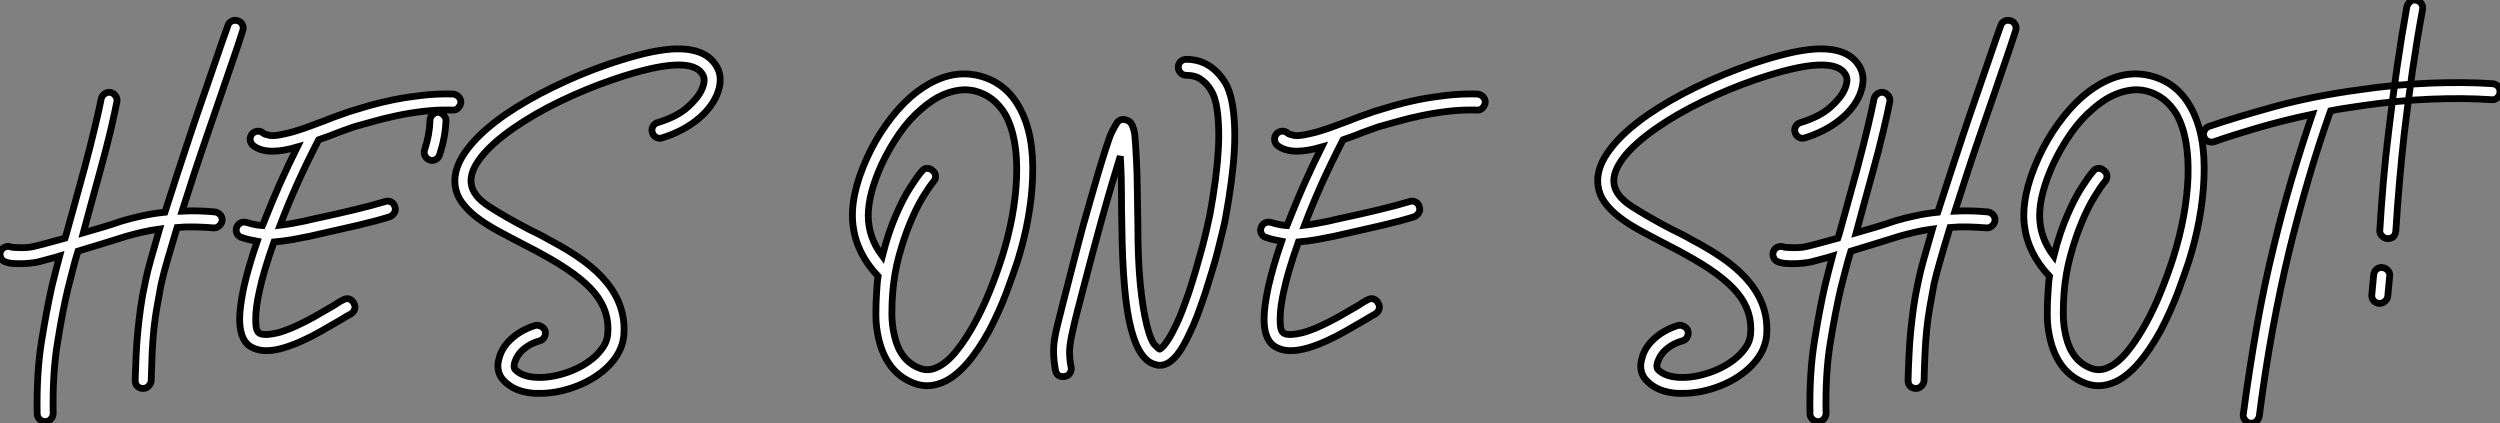
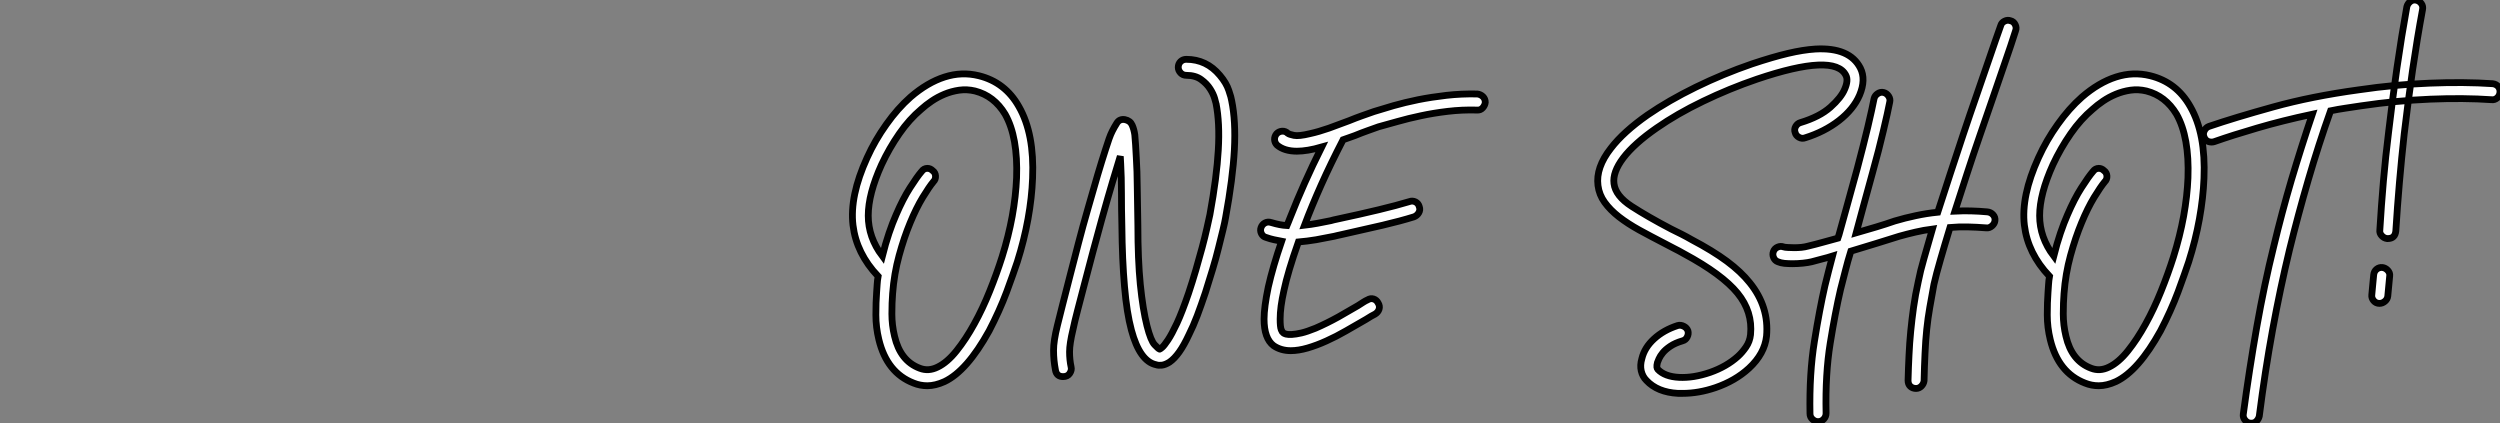
<svg xmlns="http://www.w3.org/2000/svg" viewBox="-4.728 -44.94 367.085 62.139">
  <rect x="-4.728" y="-44.94" width="367.085" height="62.139" fill="#808080" stroke="none" />
-   <path d="M30.18-41.89L30.18-41.89Q30.63-41.78 30.86-41.33Q31.08-40.88 30.91-40.43L30.91-40.43Q30.58-39.37 30.18-38.19Q29.79-37.02 29.34-35.73L29.34-35.73Q28.50-33.32 27.58-30.60Q26.66-27.89 25.68-25.06Q24.70-22.23 23.77-19.40Q22.85-16.58 22.01-13.94L22.01-13.94Q23.18-14 24.36-13.97Q25.54-13.94 26.77-13.83L26.77-13.83Q27.27-13.78 27.61-13.41Q27.94-13.05 27.89-12.54L27.89-12.54Q27.83-12.10 27.44-11.76Q27.05-11.42 26.60-11.48L26.60-11.48Q25.20-11.59 23.88-11.62Q22.57-11.65 21.28-11.54L21.28-11.54Q20.50-8.96 19.88-6.83Q19.26-4.70 18.93-3.19L18.93-3.19Q18.59-1.40 18.31 0.20Q18.03 1.79 17.86 3.44Q17.70 5.10 17.61 6.94Q17.53 8.79 17.47 10.98L17.47 10.98Q17.42 11.42 17.08 11.76Q16.74 12.10 16.30 12.10L16.30 12.10Q15.79 12.10 15.46 11.79Q15.12 11.48 15.12 10.92L15.12 10.92Q15.18 8.96 15.26 7.20Q15.34 5.43 15.51 3.70Q15.68 1.96 15.93 0.17Q16.18-1.62 16.63-3.64L16.63-3.64Q16.91-5.10 17.47-7.03Q18.03-8.96 18.70-11.31L18.70-11.31Q17.42-11.14 16.21-10.86Q15.01-10.58 13.83-10.25L13.83-10.25Q12.26-9.74 10.50-9.21Q8.74-8.68 6.72-8.06L6.72-8.06Q6.27-6.61 5.94-5.26Q5.60-3.92 5.21-2.41L5.21-2.41Q4.42 0.95 3.70 5.46Q2.97 9.97 3.08 15.74L3.08 15.74Q3.08 16.24 2.74 16.60Q2.41 16.97 1.90 16.97L1.90 16.97Q1.46 16.97 1.09 16.63Q0.73 16.30 0.73 15.79L0.73 15.79Q0.62 9.86 1.37 5.18Q2.13 0.50 2.91-2.97L2.91-2.97Q3.19-4.14 3.47-5.21Q3.75-6.27 4.03-7.34L4.03-7.34Q3.30-7.11 2.52-6.92Q1.74-6.72 0.95-6.50L0.95-6.50Q0.45-6.38-0.31-6.30Q-1.06-6.22-1.85-6.22L-1.85-6.22Q-2.46-6.22-3.02-6.27Q-3.58-6.33-3.98-6.50L-3.98-6.50Q-4.42-6.66-4.62-7.11Q-4.82-7.56-4.65-8.01L-4.65-8.01Q-4.48-8.46-4.03-8.65Q-3.58-8.85-3.14-8.68L-3.14-8.68Q-2.97-8.62-2.52-8.60Q-2.07-8.57-1.57-8.57Q-1.06-8.57-0.53-8.62Q0-8.68 0.39-8.79L0.39-8.79Q1.57-9.07 2.66-9.38Q3.75-9.69 4.82-9.97L4.82-9.97L4.98-10.47Q5.49-12.26 6.13-14.62Q6.78-16.97 7.67-20.22L7.67-20.22Q8.57-23.58 9.21-26.29Q9.86-29.01 10.14-30.46L10.14-30.46Q10.25-30.91 10.67-31.19Q11.09-31.47 11.54-31.36L11.54-31.36Q11.98-31.25 12.26-30.83Q12.54-30.41 12.43-29.96L12.43-29.96Q12.15-28.50 11.51-25.76Q10.86-23.02 9.91-19.60L9.91-19.60Q9.13-16.74 8.54-14.59Q7.95-12.43 7.50-10.75L7.50-10.75Q9.07-11.20 10.47-11.62Q11.87-12.04 13.16-12.49L13.16-12.49Q14.67-12.94 16.24-13.27Q17.81-13.61 19.49-13.78L19.49-13.78Q20.33-16.41 21.28-19.32Q22.23-22.23 23.21-25.17Q24.19-28.11 25.20-31.00Q26.21-33.88 27.10-36.51L27.10-36.51Q27.55-37.80 27.94-38.95Q28.34-40.10 28.73-41.16L28.73-41.16Q28.84-41.61 29.29-41.83Q29.74-42.06 30.18-41.89ZM61.77-31.14L61.77-31.14Q62.27-31.08 62.61-30.74Q62.94-30.41 62.94-29.90L62.94-29.90Q62.89-29.46 62.55-29.09Q62.22-28.73 61.71-28.78L61.71-28.78Q59.53-28.84 57.43-28.59Q55.33-28.34 53.48-27.94Q51.63-27.55 50.06-27.10Q48.50-26.66 47.26-26.32L47.26-26.32Q46.48-26.04 45.61-25.73Q44.74-25.42 43.79-25.03L43.79-25.03Q43.34-24.86 42.92-24.72Q42.50-24.58 42.06-24.42L42.06-24.42Q40.26-20.94 38.86-17.81Q37.46-14.67 36.40-11.87L36.40-11.87Q37.35-11.98 38.28-12.15Q39.20-12.32 40.26-12.54L40.26-12.54Q40.66-12.66 41.22-12.77L41.22-12.77Q44.63-13.50 47.29-14.14Q49.95-14.78 51.80-15.34L51.80-15.34Q52.25-15.51 52.70-15.29Q53.14-15.06 53.26-14.56L53.26-14.56Q53.42-14.11 53.17-13.69Q52.92-13.27 52.47-13.10L52.47-13.10Q50.51-12.49 47.88-11.87Q45.25-11.26 41.72-10.47L41.72-10.47Q41.44-10.42 41.22-10.36Q40.99-10.30 40.77-10.25L40.77-10.25Q39.42-9.97 38.11-9.74Q36.79-9.52 35.50-9.41L35.50-9.41Q33.94-4.98 33.38-2.30L33.38-2.30Q32.82 0.17 32.82 1.90L32.82 1.90Q32.82 3.08 32.98 3.47Q33.15 3.86 33.26 3.92L33.26 3.92Q33.38 4.03 33.68 4.12Q33.99 4.20 34.55 4.17Q35.11 4.14 35.95 3.95Q36.79 3.75 38.02 3.25L38.02 3.25Q39.70 2.52 41.36 1.60Q43.01 0.67 44.24-0.06L44.24-0.06Q44.69-0.34 45.02-0.56Q45.36-0.78 45.64-0.90L45.64-0.90Q46.09-1.18 46.54-1.04Q46.98-0.90 47.21-0.45L47.21-0.45Q47.49 0 47.35 0.45Q47.21 0.90 46.76 1.18L46.76 1.18Q46.54 1.29 46.20 1.48Q45.86 1.68 45.42 1.96L45.42 1.96Q43.96 2.80 42.50 3.64Q41.05 4.48 39.62 5.12Q38.19 5.77 36.85 6.16Q35.50 6.55 34.38 6.55L34.38 6.55Q32.93 6.55 31.86 5.82L31.86 5.82Q30.46 4.76 30.46 1.90L30.46 1.90Q30.46 0.17 31.08-2.80L31.08-2.80Q31.75-5.77 33.04-9.52L33.04-9.52Q32.48-9.63 31.92-9.74Q31.36-9.86 30.74-10.08L30.74-10.08Q30.30-10.19 30.07-10.64Q29.85-11.09 30.02-11.54L30.02-11.54Q30.18-11.98 30.60-12.21Q31.02-12.43 31.53-12.26L31.53-12.26Q32.82-11.87 33.82-11.82L33.82-11.82Q33.94-12.10 34.05-12.38Q34.16-12.66 34.27-12.94L34.27-12.94Q35.28-15.51 36.43-18.09Q37.58-20.66 38.92-23.35L38.92-23.35Q36.79-22.74 35.28-22.74L35.28-22.74Q33.43-22.74 32.37-23.63L32.37-23.63Q32.03-23.97 32.00-24.44Q31.98-24.92 32.31-25.31L32.31-25.31Q32.65-25.65 33.12-25.68Q33.60-25.70 33.94-25.37L33.94-25.37Q34.16-25.20 34.86-25.06Q35.56-24.92 37.18-25.31L37.18-25.31Q38.47-25.59 39.98-26.12Q41.50-26.66 42.95-27.22L42.95-27.22Q43.90-27.61 44.83-27.94Q45.75-28.28 46.59-28.56L46.59-28.56Q47.82-28.95 49.48-29.43Q51.13-29.90 53.09-30.30Q55.05-30.69 57.23-30.94Q59.42-31.19 61.77-31.14ZM58.35-21.45L58.35-21.45Q57.90-21.62 57.68-22.06Q57.46-22.51 57.62-22.96L57.62-22.96Q58.35-25.14 58.41-27.27L58.41-27.27Q58.41-27.72 58.77-28.08Q59.14-28.45 59.64-28.45L59.64-28.45Q60.09-28.39 60.42-28.03Q60.76-27.66 60.76-27.22L60.76-27.22Q60.65-24.70 59.81-22.18L59.81-22.18Q59.64-21.73 59.22-21.50Q58.80-21.28 58.35-21.45ZM100.63-34.94L100.63-34.94Q101.47-33.26 100.52-30.97L100.52-30.97Q99.62-28.90 97.50-27.24Q95.37-25.59 92.51-24.70L92.51-24.70Q92.06-24.53 91.62-24.78Q91.17-25.03 91.06-25.48L91.06-25.48Q90.89-25.93 91.14-26.38Q91.39-26.82 91.84-26.94L91.84-26.94Q94.64-27.78 96.24-29.20Q97.83-30.63 98.34-31.86L98.34-31.86Q98.90-33.15 98.50-33.88L98.50-33.88Q96.88-37.18 85.46-33.32L85.46-33.32Q81.37-31.92 77.53-30.07Q73.70-28.22 70.73-26.15L70.73-26.15Q67.42-23.86 65.83-21.76Q64.23-19.66 64.46-17.98L64.46-17.98Q64.68-16.18 67.06-14.64Q69.44-13.10 72.86-11.31L72.86-11.31Q73.64-10.92 74.37-10.56Q75.10-10.19 75.88-9.74L75.88-9.74Q78.96-8.12 81.03-6.58Q83.10-5.04 84.39-3.42L84.39-3.42Q87.25 0.11 86.86 4.42L86.86 4.42Q86.58 7 84.28 9.13L84.28 9.13Q82.26 10.98 79.35 11.98L79.35 11.98Q76.89 12.82 74.54 12.82L74.54 12.82L73.86 12.82Q70.84 12.66 69.22 10.92L69.22 10.92Q68.66 10.36 68.46 9.52Q68.26 8.68 68.54 7.73L68.54 7.73Q68.94 6.10 70.34 4.82Q71.74 3.53 73.81 2.86L73.81 2.86Q74.26 2.74 74.70 2.97Q75.15 3.19 75.32 3.64L75.32 3.64Q75.43 4.09 75.21 4.54Q74.98 4.98 74.54 5.10L74.54 5.10Q73.42 5.43 72.72 5.91Q72.02 6.38 71.62 6.86Q71.23 7.34 71.06 7.73Q70.90 8.12 70.84 8.29L70.84 8.29Q70.73 8.74 70.76 8.96Q70.78 9.18 70.90 9.30L70.90 9.30Q71.90 10.36 74.00 10.47Q76.10 10.58 78.57 9.74L78.57 9.74Q80.98 8.90 82.66 7.39L82.66 7.39Q83.27 6.83 83.83 6.02Q84.39 5.21 84.50 4.20L84.50 4.20Q84.84 0.84 82.60-1.90L82.60-1.90Q80.36-4.65 74.76-7.67L74.76-7.67Q73.98-8.12 73.25-8.48Q72.52-8.85 71.79-9.24L71.79-9.24Q69.83-10.25 68.15-11.17Q66.47-12.10 65.18-13.10Q63.90-14.11 63.08-15.23Q62.27-16.35 62.10-17.70L62.10-17.70Q61.77-20.33 64.01-23.18L64.01-23.18Q65.86-25.59 69.38-28.06L69.38-28.06Q72.46-30.18 76.47-32.14Q80.47-34.10 84.73-35.56L84.73-35.56Q87.75-36.57 89.99-37.10Q92.23-37.63 94.02-37.74L94.02-37.74Q99.06-38.02 100.63-34.94Z" fill="white" stroke="black" transform="scale(1,1)" />
  <path d="M144.88-29.29L144.88-29.29Q147.17-25.31 146.89-18.76L146.89-18.76Q146.78-15.90 146.22-12.80Q145.66-9.69 144.65-6.50L144.65-6.50Q144.37-5.71 143.98-4.56Q143.59-3.42 143.08-2.07Q142.58-0.73 141.91 0.76Q141.24 2.24 140.51 3.64L140.51 3.64Q137.26 9.52 133.96 11.09L133.96 11.09Q132.61 11.70 131.44 11.70L131.44 11.70Q130.37 11.70 129.42 11.31L129.42 11.31Q125.50 9.80 124.32 4.93L124.32 4.93Q123.88 3.14 123.88 1.29Q123.88-0.56 123.99-2.02L123.99-2.02Q124.04-2.63 124.07-3.19Q124.10-3.75 124.21-4.37L124.21-4.37Q121.02-7.73 120.52-11.87L120.52-11.87Q120.01-16.13 122.59-21.78L122.59-21.78Q123.76-24.36 125.42-26.68Q127.07-29.01 128.97-30.69L128.97-30.69Q131.44-32.82 133.96-33.63Q136.48-34.44 139.00-33.82L139.00-33.82Q142.86-32.87 144.88-29.29ZM144.54-18.82L144.54-18.82Q144.65-21.78 144.23-24.14Q143.81-26.49 142.86-28.17L142.86-28.17Q141.24-30.86 138.44-31.58L138.44-31.58Q137.26-31.86 136.11-31.70Q134.96-31.53 133.96-31.11Q132.95-30.69 132.08-30.10Q131.21-29.51 130.54-28.90L130.54-28.90Q128.80-27.44 127.32-25.31Q125.84-23.18 124.72-20.78L124.72-20.78Q122.76-16.46 122.76-13.27Q122.76-10.08 124.83-7.34L124.83-7.34Q125.28-9.13 125.81-10.70Q126.34-12.26 126.84-13.38L126.84-13.38Q127.85-15.74 128.89-17.36Q129.92-18.98 130.60-19.77L130.60-19.77Q130.93-20.22 131.44-20.22L131.44-20.22Q131.88-20.22 132.22-19.88L132.22-19.88Q132.61-19.60 132.64-19.10Q132.67-18.59 132.33-18.26L132.33-18.26Q131.72-17.53 130.76-15.96Q129.81-14.39 128.92-12.24Q128.02-10.08 127.29-7.42Q126.56-4.76 126.34-1.85L126.34-1.85Q126.23-0.50 126.23 1.15Q126.23 2.80 126.62 4.42L126.62 4.42Q127.46 8.06 130.32 9.13L130.32 9.13Q131.60 9.63 132.95 8.96L132.95 8.96Q134.35 8.29 135.72 6.58Q137.09 4.87 138.32 2.63Q139.56 0.39 140.59-2.18Q141.63-4.76 142.41-7.22L142.41-7.22Q143.36-10.25 143.90-13.19Q144.43-16.13 144.54-18.82ZM176.12-30.18L176.12-30.18Q176.74-27.16 176.52-22.96Q176.29-18.76 175.23-12.99L175.23-12.99Q175.12-12.32 174.84-11.17Q174.56-10.02 174.19-8.54Q173.83-7.06 173.32-5.38Q172.82-3.70 172.26-1.96L172.26-1.96Q171.64-0.11 171.06 1.43Q170.47 2.97 169.85 4.20L169.85 4.20Q169.12 5.77 168.42 6.75Q167.72 7.73 167.00 8.23L167.00 8.23Q166.38 8.62 165.88 8.68Q165.37 8.74 165.04 8.62L165.04 8.62Q162.63 8.12 161.40 3.53L161.40 3.53Q160.72 1.01 160.39-2.86Q160.05-6.72 160.00-11.82L160.00-11.82Q159.94-14.22 159.94-16.58Q159.94-18.93 159.83-20.89L159.83-20.89Q159.83-21.17 159.80-21.45Q159.77-21.73 159.77-22.01L159.77-22.01Q159.32-20.55 158.65-18.31Q157.98-16.07 157.03-12.66L157.03-12.66Q156.36-10.25 155.71-7.81Q155.07-5.38 154.51-3.25Q153.95-1.12 153.50 0.62Q153.05 2.35 152.83 3.42L152.83 3.42Q152.32 5.54 152.32 6.72Q152.32 7.90 152.55 8.96L152.55 8.96Q152.66 9.41 152.35 9.88Q152.04 10.36 151.37 10.36L151.37 10.36Q150.42 10.36 150.25 9.41L150.25 9.41Q149.97 7.95 149.97 6.52Q149.97 5.10 150.53 2.86L150.53 2.86Q150.81 1.68 151.29-0.17Q151.76-2.02 152.35-4.31Q152.94-6.61 153.61-9.18Q154.28-11.76 155.01-14.28L155.01-14.28Q155.80-17.08 156.44-19.24Q157.08-21.39 157.59-22.96L157.59-22.96Q157.87-23.86 158.12-24.56Q158.37-25.26 158.60-25.70L158.60-25.70Q158.88-26.26 159.27-26.88Q159.66-27.50 160.44-27.38L160.44-27.38Q161.23-27.22 161.51-26.57Q161.79-25.93 161.90-25.14L161.90-25.14Q161.96-24.53 162.01-23.72Q162.07-22.90 162.12-21.78L162.12-21.78Q162.24-19.88 162.26-17.42Q162.29-14.95 162.35-11.87L162.35-11.87Q162.35-6.83 162.71-3.16Q163.08 0.50 163.69 2.91L163.69 2.91Q164.25 5.10 164.81 5.68Q165.37 6.27 165.54 6.33L165.54 6.33Q165.60 6.33 165.90 6.08Q166.21 5.82 166.77 4.98Q167.33 4.14 168.09 2.52Q168.84 0.90 169.80-1.90L169.80-1.90Q170.36-3.58 170.86-5.29Q171.36-7 171.78-8.57Q172.20-10.14 172.48-11.40Q172.76-12.66 172.93-13.44L172.93-13.44Q173.94-18.98 174.16-22.93Q174.39-26.88 173.83-29.74L173.83-29.74Q173.83-29.79 173.63-30.46Q173.44-31.14 172.96-31.89Q172.48-32.65 171.64-33.26Q170.80-33.88 169.46-33.88L169.46-33.88Q168.96-33.88 168.62-34.24Q168.28-34.61 168.28-35.06L168.28-35.06Q168.28-35.56 168.62-35.90Q168.96-36.23 169.46-36.23L169.46-36.23Q172.43-36.23 174.39-33.88L174.39-33.88Q175.34-32.76 175.70-31.67Q176.07-30.58 176.12-30.18ZM212.19-31.14L212.19-31.14Q212.69-31.08 213.03-30.74Q213.36-30.41 213.36-29.90L213.36-29.90Q213.31-29.46 212.97-29.09Q212.64-28.73 212.13-28.78L212.13-28.78Q209.95-28.84 207.85-28.59Q205.75-28.34 203.90-27.94Q202.05-27.55 200.48-27.10Q198.92-26.66 197.68-26.32L197.68-26.32Q196.90-26.04 196.03-25.73Q195.16-25.42 194.21-25.03L194.21-25.03Q193.76-24.86 193.34-24.72Q192.92-24.58 192.48-24.42L192.48-24.42Q190.68-20.94 189.28-17.81Q187.88-14.67 186.82-11.87L186.82-11.87Q187.77-11.98 188.70-12.15Q189.62-12.32 190.68-12.54L190.68-12.54Q191.08-12.66 191.64-12.77L191.64-12.77Q195.05-13.50 197.71-14.14Q200.37-14.78 202.22-15.34L202.22-15.34Q202.67-15.51 203.12-15.29Q203.56-15.06 203.68-14.56L203.68-14.56Q203.84-14.11 203.59-13.69Q203.34-13.27 202.89-13.10L202.89-13.10Q200.93-12.49 198.30-11.87Q195.67-11.26 192.14-10.47L192.14-10.47Q191.86-10.42 191.64-10.36Q191.41-10.30 191.19-10.25L191.19-10.25Q189.84-9.97 188.53-9.74Q187.21-9.52 185.92-9.41L185.92-9.41Q184.36-4.98 183.80-2.30L183.80-2.30Q183.24 0.17 183.24 1.90L183.24 1.90Q183.24 3.08 183.40 3.47Q183.57 3.86 183.68 3.92L183.68 3.92Q183.80 4.03 184.10 4.12Q184.41 4.20 184.97 4.17Q185.53 4.14 186.37 3.95Q187.21 3.75 188.44 3.25L188.44 3.25Q190.12 2.52 191.78 1.60Q193.43 0.67 194.66-0.06L194.66-0.06Q195.11-0.34 195.44-0.56Q195.78-0.78 196.06-0.90L196.06-0.90Q196.51-1.18 196.96-1.04Q197.40-0.90 197.63-0.45L197.63-0.45Q197.91 0 197.77 0.45Q197.63 0.90 197.18 1.18L197.18 1.18Q196.96 1.29 196.62 1.48Q196.28 1.68 195.84 1.96L195.84 1.96Q194.38 2.80 192.92 3.64Q191.47 4.48 190.04 5.12Q188.61 5.77 187.27 6.16Q185.92 6.55 184.80 6.55L184.80 6.55Q183.35 6.55 182.28 5.82L182.28 5.82Q180.88 4.76 180.88 1.90L180.88 1.90Q180.88 0.17 181.50-2.80L181.50-2.80Q182.17-5.77 183.46-9.52L183.46-9.52Q182.90-9.63 182.34-9.74Q181.78-9.86 181.16-10.08L181.16-10.08Q180.72-10.19 180.49-10.64Q180.27-11.09 180.44-11.54L180.44-11.54Q180.60-11.98 181.02-12.21Q181.44-12.43 181.95-12.26L181.95-12.26Q183.24-11.87 184.24-11.82L184.24-11.82Q184.36-12.10 184.47-12.38Q184.58-12.66 184.69-12.94L184.69-12.94Q185.70-15.51 186.85-18.09Q188.00-20.66 189.34-23.35L189.34-23.35Q187.21-22.74 185.70-22.74L185.70-22.74Q183.85-22.74 182.79-23.63L182.79-23.63Q182.45-23.97 182.42-24.44Q182.40-24.92 182.73-25.31L182.73-25.31Q183.07-25.65 183.54-25.68Q184.02-25.70 184.36-25.37L184.36-25.37Q184.58-25.20 185.28-25.06Q185.98-24.92 187.60-25.31L187.60-25.31Q188.89-25.59 190.40-26.12Q191.92-26.66 193.37-27.22L193.37-27.22Q194.32-27.61 195.25-27.94Q196.17-28.28 197.01-28.56L197.01-28.56Q198.24-28.95 199.90-29.43Q201.55-29.90 203.51-30.30Q205.47-30.69 207.65-30.94Q209.84-31.19 212.19-31.14Z" fill="white" stroke="black" transform="scale(1,1)" />
  <path d="M268.44-34.94L268.44-34.94Q269.28-33.26 268.32-30.97L268.32-30.97Q267.43-28.90 265.30-27.24Q263.17-25.59 260.32-24.70L260.32-24.70Q259.87-24.53 259.42-24.78Q258.97-25.03 258.86-25.48L258.86-25.48Q258.69-25.93 258.94-26.38Q259.20-26.82 259.64-26.94L259.64-26.94Q262.44-27.78 264.04-29.20Q265.64-30.63 266.14-31.86L266.14-31.86Q266.70-33.15 266.31-33.88L266.31-33.88Q264.68-37.18 253.26-33.32L253.26-33.32Q249.17-31.92 245.34-30.07Q241.50-28.22 238.53-26.15L238.53-26.15Q235.23-23.86 233.63-21.76Q232.04-19.66 232.26-17.98L232.26-17.98Q232.48-16.18 234.86-14.64Q237.24-13.10 240.66-11.31L240.66-11.31Q241.44-10.92 242.17-10.56Q242.90-10.19 243.68-9.74L243.68-9.74Q246.76-8.12 248.84-6.58Q250.91-5.04 252.20-3.42L252.20-3.42Q255.05 0.11 254.66 4.42L254.66 4.42Q254.38 7 252.08 9.13L252.08 9.13Q250.07 10.98 247.16 11.98L247.16 11.98Q244.69 12.82 242.34 12.82L242.34 12.82L241.67 12.82Q238.64 12.66 237.02 10.92L237.02 10.92Q236.46 10.36 236.26 9.52Q236.07 8.68 236.35 7.73L236.35 7.73Q236.74 6.10 238.14 4.82Q239.54 3.53 241.61 2.86L241.61 2.86Q242.06 2.74 242.51 2.97Q242.96 3.19 243.12 3.64L243.12 3.64Q243.24 4.09 243.01 4.54Q242.79 4.98 242.34 5.10L242.34 5.10Q241.22 5.43 240.52 5.91Q239.82 6.38 239.43 6.86Q239.04 7.34 238.87 7.73Q238.70 8.12 238.64 8.29L238.64 8.29Q238.53 8.74 238.56 8.96Q238.59 9.18 238.70 9.30L238.70 9.30Q239.71 10.36 241.81 10.47Q243.91 10.58 246.37 9.74L246.37 9.74Q248.78 8.90 250.46 7.39L250.46 7.39Q251.08 6.83 251.64 6.02Q252.20 5.21 252.31 4.20L252.31 4.20Q252.64 0.84 250.40-1.90L250.40-1.90Q248.16-4.65 242.56-7.67L242.56-7.67Q241.78-8.12 241.05-8.48Q240.32-8.85 239.60-9.24L239.60-9.24Q237.64-10.25 235.96-11.17Q234.28-12.10 232.99-13.10Q231.70-14.11 230.89-15.23Q230.08-16.35 229.91-17.70L229.91-17.70Q229.57-20.33 231.81-23.18L231.81-23.18Q233.66-25.59 237.19-28.06L237.19-28.06Q240.27-30.18 244.27-32.14Q248.28-34.10 252.53-35.56L252.53-35.56Q255.56-36.57 257.80-37.10Q260.04-37.63 261.83-37.74L261.83-37.74Q266.87-38.02 268.44-34.94ZM290.50-41.89L290.50-41.89Q290.95-41.78 291.17-41.33Q291.40-40.88 291.23-40.43L291.23-40.43Q290.89-39.37 290.50-38.19Q290.11-37.02 289.66-35.73L289.66-35.73Q288.82-33.32 287.90-30.60Q286.97-27.89 285.99-25.06Q285.01-22.23 284.09-19.40Q283.16-16.58 282.32-13.94L282.32-13.94Q283.50-14 284.68-13.97Q285.85-13.94 287.08-13.83L287.08-13.83Q287.59-13.78 287.92-13.41Q288.26-13.05 288.20-12.54L288.20-12.54Q288.15-12.10 287.76-11.76Q287.36-11.42 286.92-11.48L286.92-11.48Q285.52-11.59 284.20-11.62Q282.88-11.65 281.60-11.54L281.60-11.54Q280.81-8.96 280.20-6.83Q279.58-4.70 279.24-3.19L279.24-3.19Q278.91-1.40 278.63 0.20Q278.35 1.79 278.18 3.44Q278.01 5.10 277.93 6.94Q277.84 8.79 277.79 10.98L277.79 10.98Q277.73 11.42 277.40 11.76Q277.06 12.10 276.61 12.10L276.61 12.10Q276.11 12.10 275.77 11.79Q275.44 11.48 275.44 10.92L275.44 10.92Q275.49 8.96 275.58 7.20Q275.66 5.43 275.83 3.70Q276.00 1.96 276.25 0.17Q276.50-1.62 276.95-3.64L276.95-3.64Q277.23-5.10 277.79-7.03Q278.35-8.96 279.02-11.31L279.02-11.31Q277.73-11.14 276.53-10.86Q275.32-10.58 274.15-10.25L274.15-10.25Q272.58-9.74 270.82-9.21Q269.05-8.68 267.04-8.06L267.04-8.06Q266.59-6.61 266.25-5.26Q265.92-3.92 265.52-2.41L265.52-2.41Q264.74 0.95 264.01 5.46Q263.28 9.97 263.40 15.74L263.40 15.74Q263.40 16.24 263.06 16.60Q262.72 16.97 262.22 16.97L262.22 16.97Q261.77 16.97 261.41 16.63Q261.04 16.30 261.04 15.79L261.04 15.79Q260.93 9.86 261.69 5.18Q262.44 0.50 263.23-2.97L263.23-2.97Q263.51-4.14 263.79-5.21Q264.07-6.27 264.35-7.34L264.35-7.34Q263.62-7.11 262.84-6.92Q262.05-6.72 261.27-6.50L261.27-6.50Q260.76-6.38 260.01-6.30Q259.25-6.22 258.47-6.22L258.47-6.22Q257.85-6.22 257.29-6.27Q256.73-6.33 256.34-6.50L256.34-6.50Q255.89-6.66 255.70-7.11Q255.50-7.56 255.67-8.01L255.67-8.01Q255.84-8.46 256.28-8.65Q256.73-8.85 257.18-8.68L257.18-8.68Q257.35-8.62 257.80-8.60Q258.24-8.57 258.75-8.57Q259.25-8.57 259.78-8.62Q260.32-8.68 260.71-8.79L260.71-8.79Q261.88-9.07 262.98-9.38Q264.07-9.69 265.13-9.97L265.13-9.97L265.30-10.47Q265.80-12.26 266.45-14.62Q267.09-16.97 267.99-20.22L267.99-20.22Q268.88-23.58 269.53-26.29Q270.17-29.01 270.45-30.46L270.45-30.46Q270.56-30.91 270.98-31.19Q271.40-31.47 271.85-31.36L271.85-31.36Q272.30-31.25 272.58-30.83Q272.86-30.41 272.75-29.96L272.75-29.96Q272.47-28.50 271.82-25.76Q271.18-23.02 270.23-19.60L270.23-19.60Q269.44-16.74 268.86-14.59Q268.27-12.43 267.82-10.75L267.82-10.75Q269.39-11.20 270.79-11.62Q272.19-12.04 273.48-12.49L273.48-12.49Q274.99-12.94 276.56-13.27Q278.12-13.61 279.80-13.78L279.80-13.78Q280.64-16.41 281.60-19.32Q282.55-22.23 283.53-25.17Q284.51-28.11 285.52-31.00Q286.52-33.88 287.42-36.51L287.42-36.51Q287.87-37.80 288.26-38.95Q288.65-40.10 289.04-41.16L289.04-41.16Q289.16-41.61 289.60-41.83Q290.05-42.06 290.50-41.89ZM316.88-29.29L316.88-29.29Q319.17-25.31 318.89-18.76L318.89-18.76Q318.78-15.90 318.22-12.80Q317.66-9.69 316.65-6.50L316.65-6.50Q316.37-5.71 315.98-4.56Q315.59-3.42 315.08-2.07Q314.58-0.73 313.91 0.76Q313.24 2.24 312.51 3.64L312.51 3.64Q309.26 9.52 305.96 11.09L305.96 11.09Q304.61 11.70 303.44 11.70L303.44 11.70Q302.37 11.70 301.42 11.31L301.42 11.31Q297.50 9.80 296.32 4.93L296.32 4.93Q295.88 3.14 295.88 1.29Q295.88-0.56 295.99-2.02L295.99-2.02Q296.04-2.63 296.07-3.19Q296.10-3.75 296.21-4.37L296.21-4.37Q293.02-7.73 292.52-11.87L292.52-11.87Q292.01-16.13 294.59-21.78L294.59-21.78Q295.76-24.36 297.42-26.68Q299.07-29.01 300.97-30.69L300.97-30.69Q303.44-32.82 305.96-33.63Q308.48-34.44 311.00-33.82L311.00-33.82Q314.86-32.87 316.88-29.29ZM316.54-18.82L316.54-18.82Q316.65-21.78 316.23-24.14Q315.81-26.49 314.86-28.17L314.86-28.17Q313.24-30.86 310.44-31.58L310.44-31.58Q309.26-31.86 308.11-31.70Q306.96-31.53 305.96-31.11Q304.95-30.69 304.08-30.10Q303.21-29.51 302.54-28.90L302.54-28.90Q300.80-27.44 299.32-25.31Q297.84-23.18 296.72-20.78L296.72-20.78Q294.76-16.46 294.76-13.27Q294.76-10.08 296.83-7.34L296.83-7.34Q297.28-9.13 297.81-10.70Q298.34-12.26 298.84-13.38L298.84-13.38Q299.85-15.74 300.89-17.36Q301.92-18.98 302.60-19.77L302.60-19.77Q302.93-20.22 303.44-20.22L303.44-20.22Q303.88-20.22 304.22-19.88L304.22-19.88Q304.61-19.60 304.64-19.10Q304.67-18.59 304.33-18.26L304.33-18.26Q303.72-17.53 302.76-15.96Q301.81-14.39 300.92-12.24Q300.02-10.08 299.29-7.42Q298.56-4.76 298.34-1.85L298.34-1.85Q298.23-0.50 298.23 1.15Q298.23 2.80 298.62 4.42L298.62 4.42Q299.46 8.06 302.32 9.13L302.32 9.13Q303.60 9.63 304.95 8.96L304.95 8.96Q306.35 8.29 307.72 6.58Q309.09 4.87 310.32 2.63Q311.56 0.39 312.59-2.18Q313.63-4.76 314.41-7.22L314.41-7.22Q315.36-10.25 315.90-13.19Q316.43-16.13 316.54-18.82ZM361.28-32.65L361.28-32.65Q361.79-32.59 362.10-32.23Q362.40-31.86 362.35-31.36L362.35-31.36Q362.29-30.86 361.93-30.55Q361.56-30.24 361.12-30.30L361.12-30.30Q357.03-30.58 352.13-30.38Q347.23-30.18 341.96-29.40L341.96-29.40Q340.79-29.23 339.70-29.06Q338.60-28.90 337.48-28.67L337.48-28.67Q335.69-23.63 334.21-18.54Q332.72-13.44 331.44-8.23L331.44-8.23Q330.09-2.63 328.97 3.47Q327.85 9.58 327.01 16.18L327.01 16.18Q326.90 16.63 326.56 16.94Q326.23 17.25 325.67 17.19L325.67 17.19Q325.22 17.14 324.91 16.74Q324.60 16.35 324.66 15.90L324.66 15.90Q325.56 9.18 326.65 3.02Q327.74-3.14 329.14-8.79L329.14-8.79Q330.32-13.72 331.74-18.54Q333.17-23.35 334.80-28.17L334.80-28.17Q330.37-27.22 326.73-26.15Q323.09-25.09 320.40-24.14L320.40-24.14Q320.24-24.08 320.01-24.08L320.01-24.08Q319.17-24.08 318.89-24.86L318.89-24.86Q318.72-25.31 318.95-25.76Q319.17-26.21 319.62-26.38L319.62-26.38Q323.37-27.66 329.03-29.23Q334.68-30.80 341.63-31.75L341.63-31.75Q347.00-32.54 352.04-32.73Q357.08-32.93 361.28-32.65ZM350.08-44.91L350.08-44.91Q350.53-44.80 350.81-44.41Q351.09-44.02 350.98-43.51L350.98-43.51Q350.20-39.31 349.52-34.66Q348.85-30.02 348.29-25.26L348.29-25.26Q347.90-21.73 347.59-18.14Q347.28-14.56 347.06-11.03L347.06-11.03Q346.95-9.91 345.88-9.91L345.88-9.91L345.77-9.91Q345.32-9.97 344.99-10.33Q344.65-10.70 344.71-11.14L344.71-11.14Q344.93-14.78 345.24-18.37Q345.55-21.95 346.00-25.54L346.00-25.54Q346.56-30.35 347.23-35Q347.90-39.65 348.68-43.96L348.68-43.96Q348.80-44.41 349.19-44.72Q349.58-45.02 350.08-44.91ZM345.10-5.66L345.10-5.66Q345.55-5.60 345.88-5.24Q346.22-4.87 346.16-4.42L346.16-4.42Q346.11-3.92 346.02-2.94Q345.94-1.96 345.88-1.46L345.88-1.46Q345.83-1.01 345.46-0.70Q345.10-0.39 344.65-0.39L344.65-0.39Q344.15-0.39 343.81-0.78Q343.48-1.18 343.53-1.62L343.53-1.62Q343.59-2.13 343.67-3.14Q343.76-4.14 343.81-4.59L343.81-4.59Q343.87-5.10 344.23-5.40Q344.60-5.71 345.10-5.66Z" fill="white" stroke="black" transform="scale(1,1)" />
</svg>